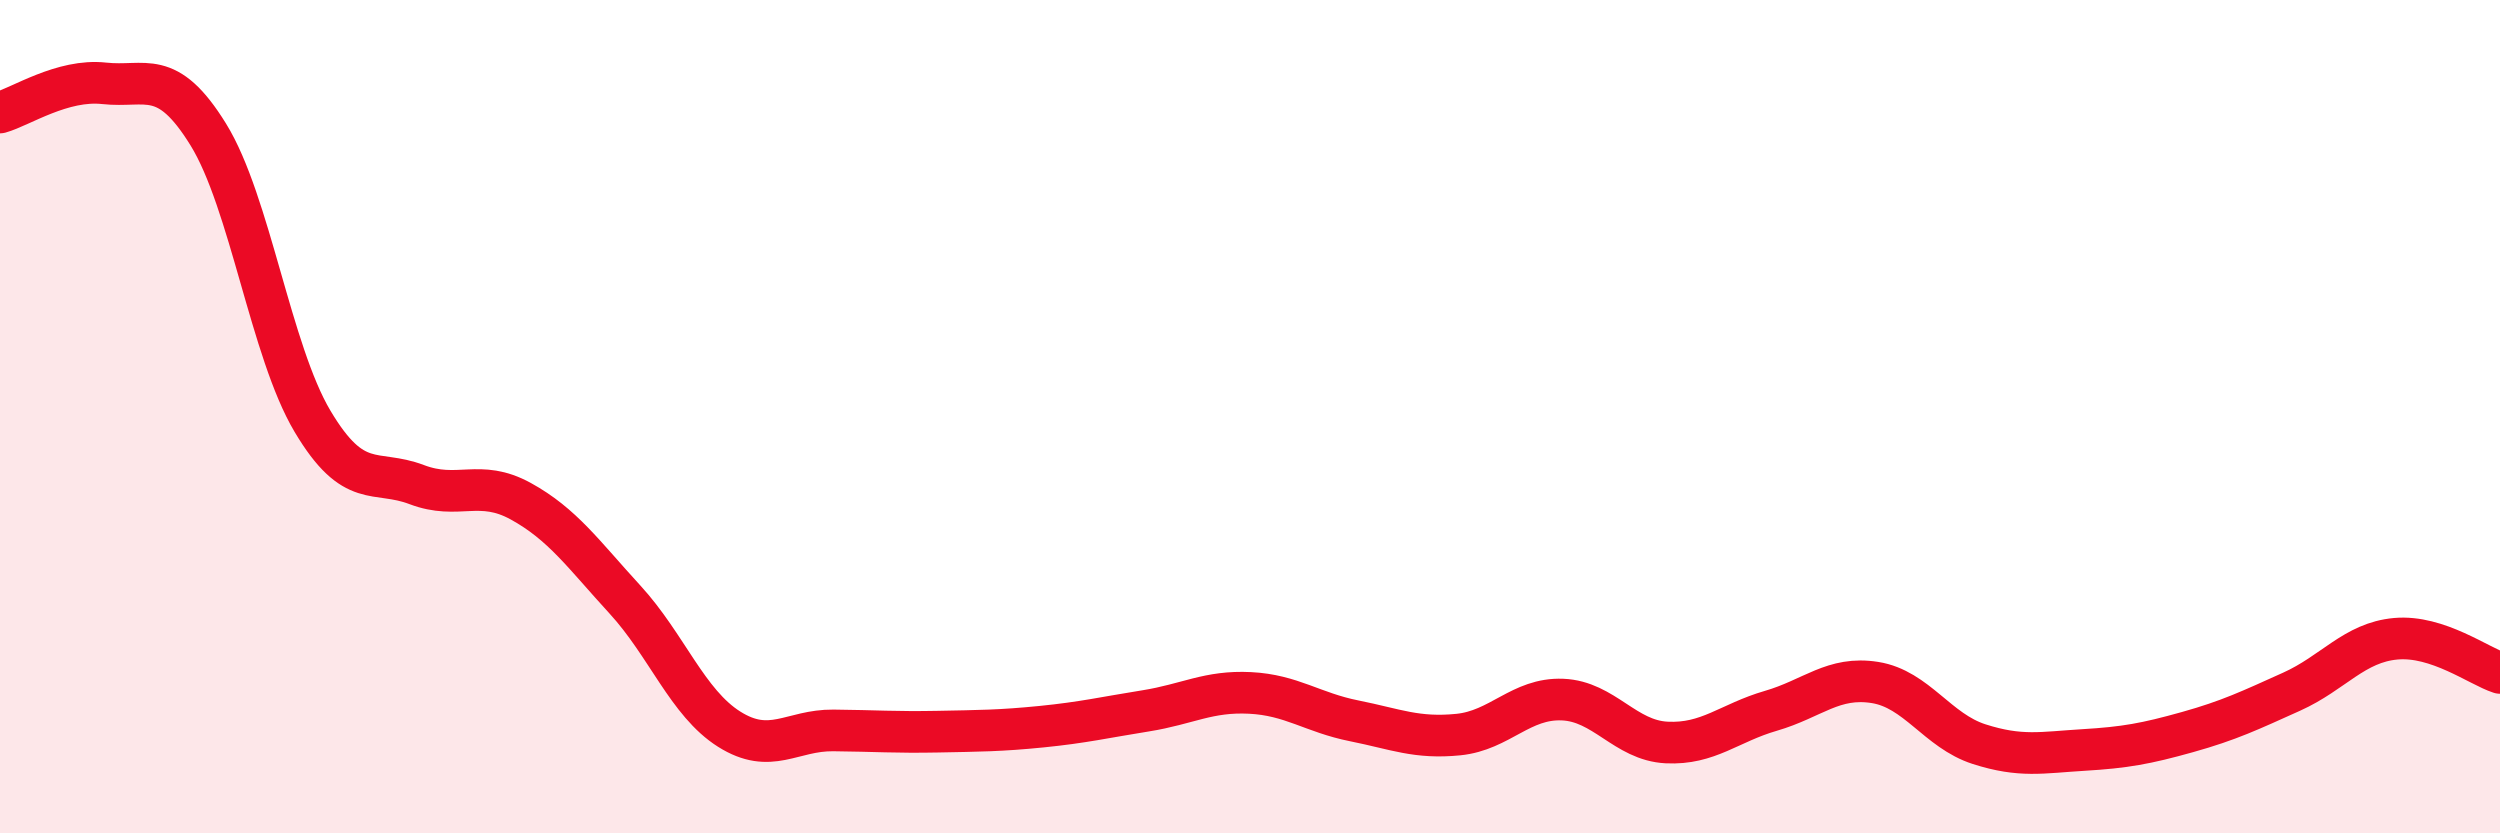
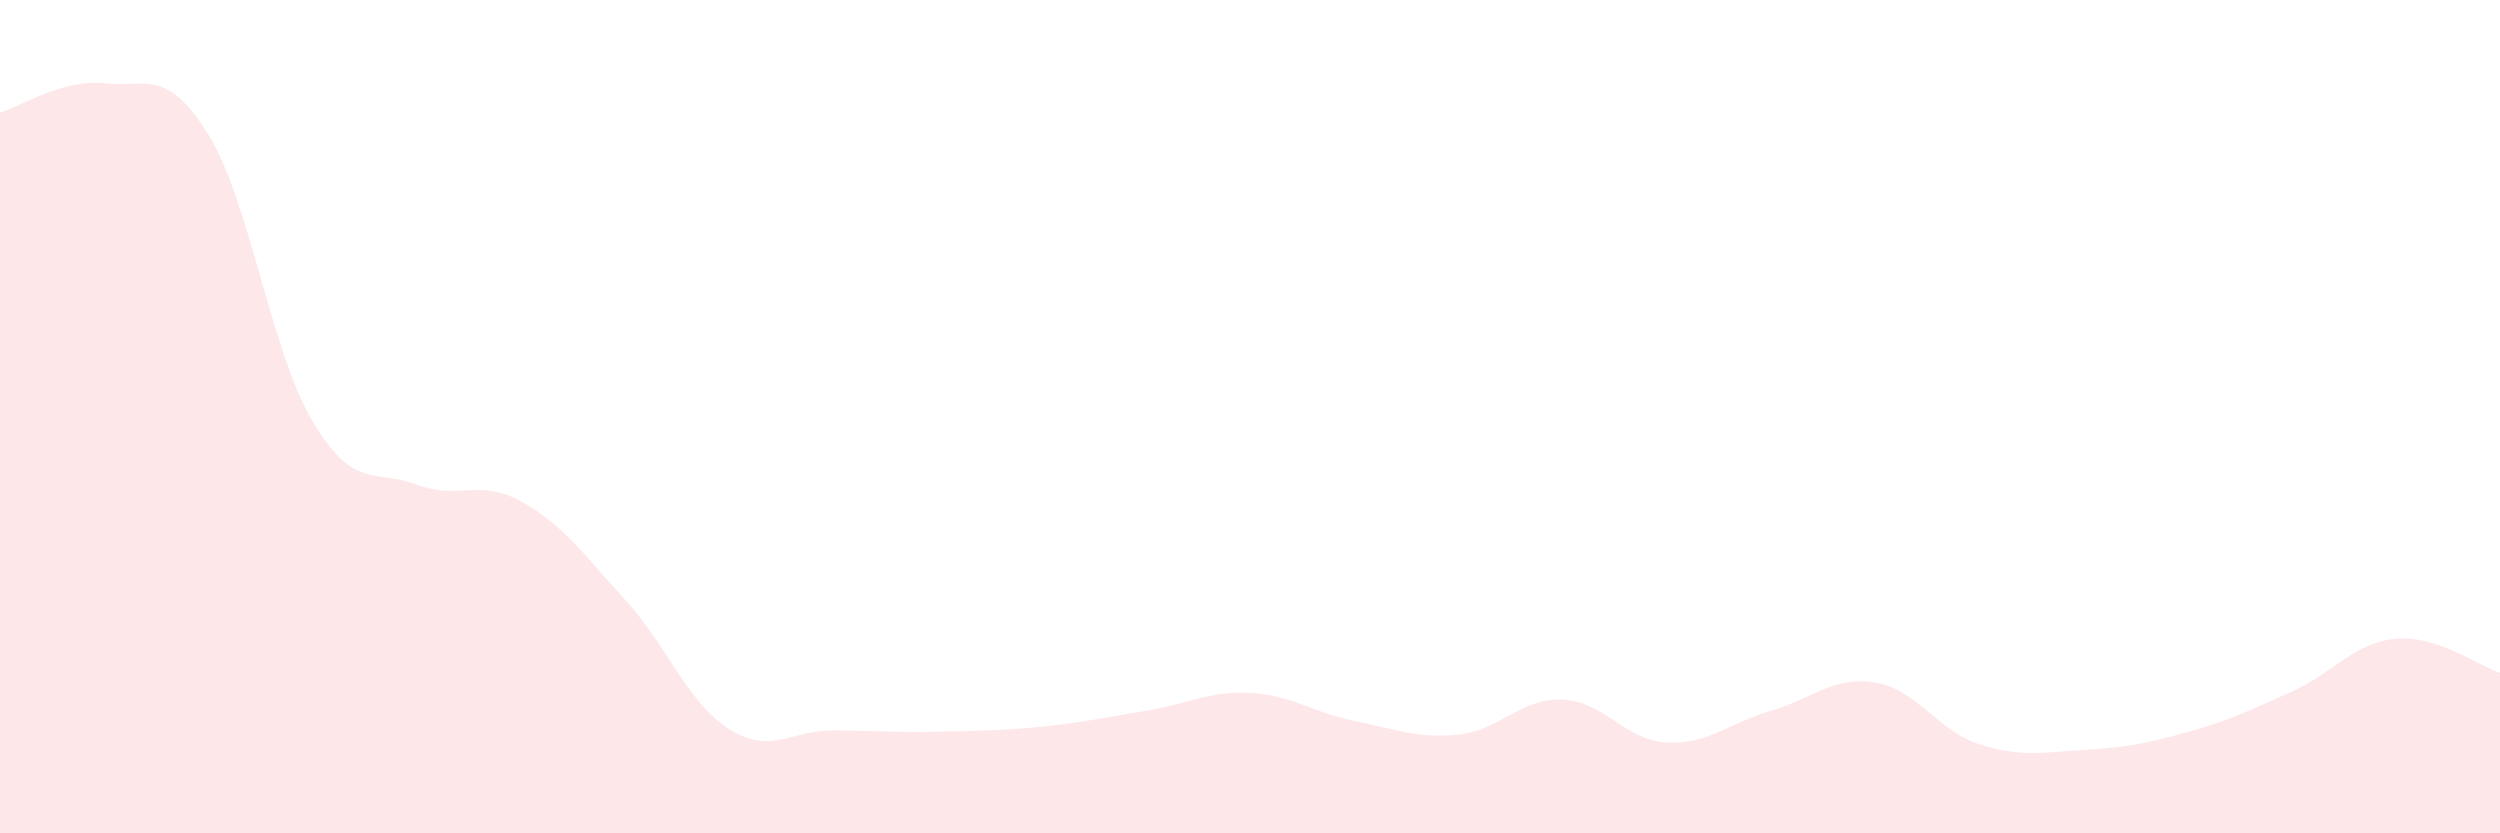
<svg xmlns="http://www.w3.org/2000/svg" width="60" height="20" viewBox="0 0 60 20">
  <path d="M 0,2.7 C 0.5,2.56 1.5,1.89 2.5,2 C 3.5,2.11 4,1.61 5,3.23 C 6,4.85 6.5,8.43 7.5,10.11 C 8.5,11.79 9,11.25 10,11.63 C 11,12.01 11.5,11.48 12.5,12.03 C 13.5,12.58 14,13.3 15,14.39 C 16,15.48 16.5,16.87 17.5,17.5 C 18.5,18.13 19,17.52 20,17.53 C 21,17.54 21.5,17.58 22.5,17.56 C 23.5,17.54 24,17.54 25,17.44 C 26,17.34 26.5,17.22 27.5,17.06 C 28.5,16.9 29,16.58 30,16.63 C 31,16.68 31.5,17.1 32.5,17.3 C 33.5,17.5 34,17.73 35,17.63 C 36,17.53 36.5,16.75 37.5,16.79 C 38.5,16.83 39,17.77 40,17.82 C 41,17.87 41.5,17.35 42.5,17.06 C 43.5,16.77 44,16.22 45,16.38 C 46,16.54 46.5,17.54 47.5,17.86 C 48.5,18.18 49,18.06 50,18 C 51,17.94 51.5,17.85 52.5,17.57 C 53.5,17.29 54,17.05 55,16.6 C 56,16.15 56.5,15.42 57.5,15.33 C 58.5,15.24 59.5,15.99 60,16.15L60 20L0 20Z" fill="#EB0A25" opacity="0.1" stroke-linecap="round" stroke-linejoin="round" />
-   <path d="M 0,2.7 C 0.5,2.56 1.5,1.89 2.5,2 C 3.5,2.11 4,1.61 5,3.23 C 6,4.85 6.5,8.43 7.5,10.11 C 8.5,11.79 9,11.25 10,11.63 C 11,12.01 11.5,11.48 12.5,12.03 C 13.5,12.58 14,13.3 15,14.39 C 16,15.48 16.5,16.87 17.5,17.5 C 18.5,18.13 19,17.52 20,17.53 C 21,17.54 21.5,17.58 22.5,17.56 C 23.5,17.54 24,17.54 25,17.44 C 26,17.34 26.5,17.22 27.5,17.06 C 28.5,16.9 29,16.58 30,16.63 C 31,16.68 31.5,17.1 32.5,17.3 C 33.5,17.5 34,17.73 35,17.63 C 36,17.53 36.5,16.75 37.5,16.79 C 38.5,16.83 39,17.77 40,17.82 C 41,17.87 41.5,17.35 42.5,17.06 C 43.5,16.77 44,16.22 45,16.38 C 46,16.54 46.5,17.54 47.5,17.86 C 48.5,18.18 49,18.06 50,18 C 51,17.94 51.5,17.85 52.5,17.57 C 53.5,17.29 54,17.05 55,16.6 C 56,16.15 56.5,15.42 57.5,15.33 C 58.5,15.24 59.5,15.99 60,16.15" stroke="#EB0A25" stroke-width="1" fill="none" stroke-linecap="round" stroke-linejoin="round" />
</svg>